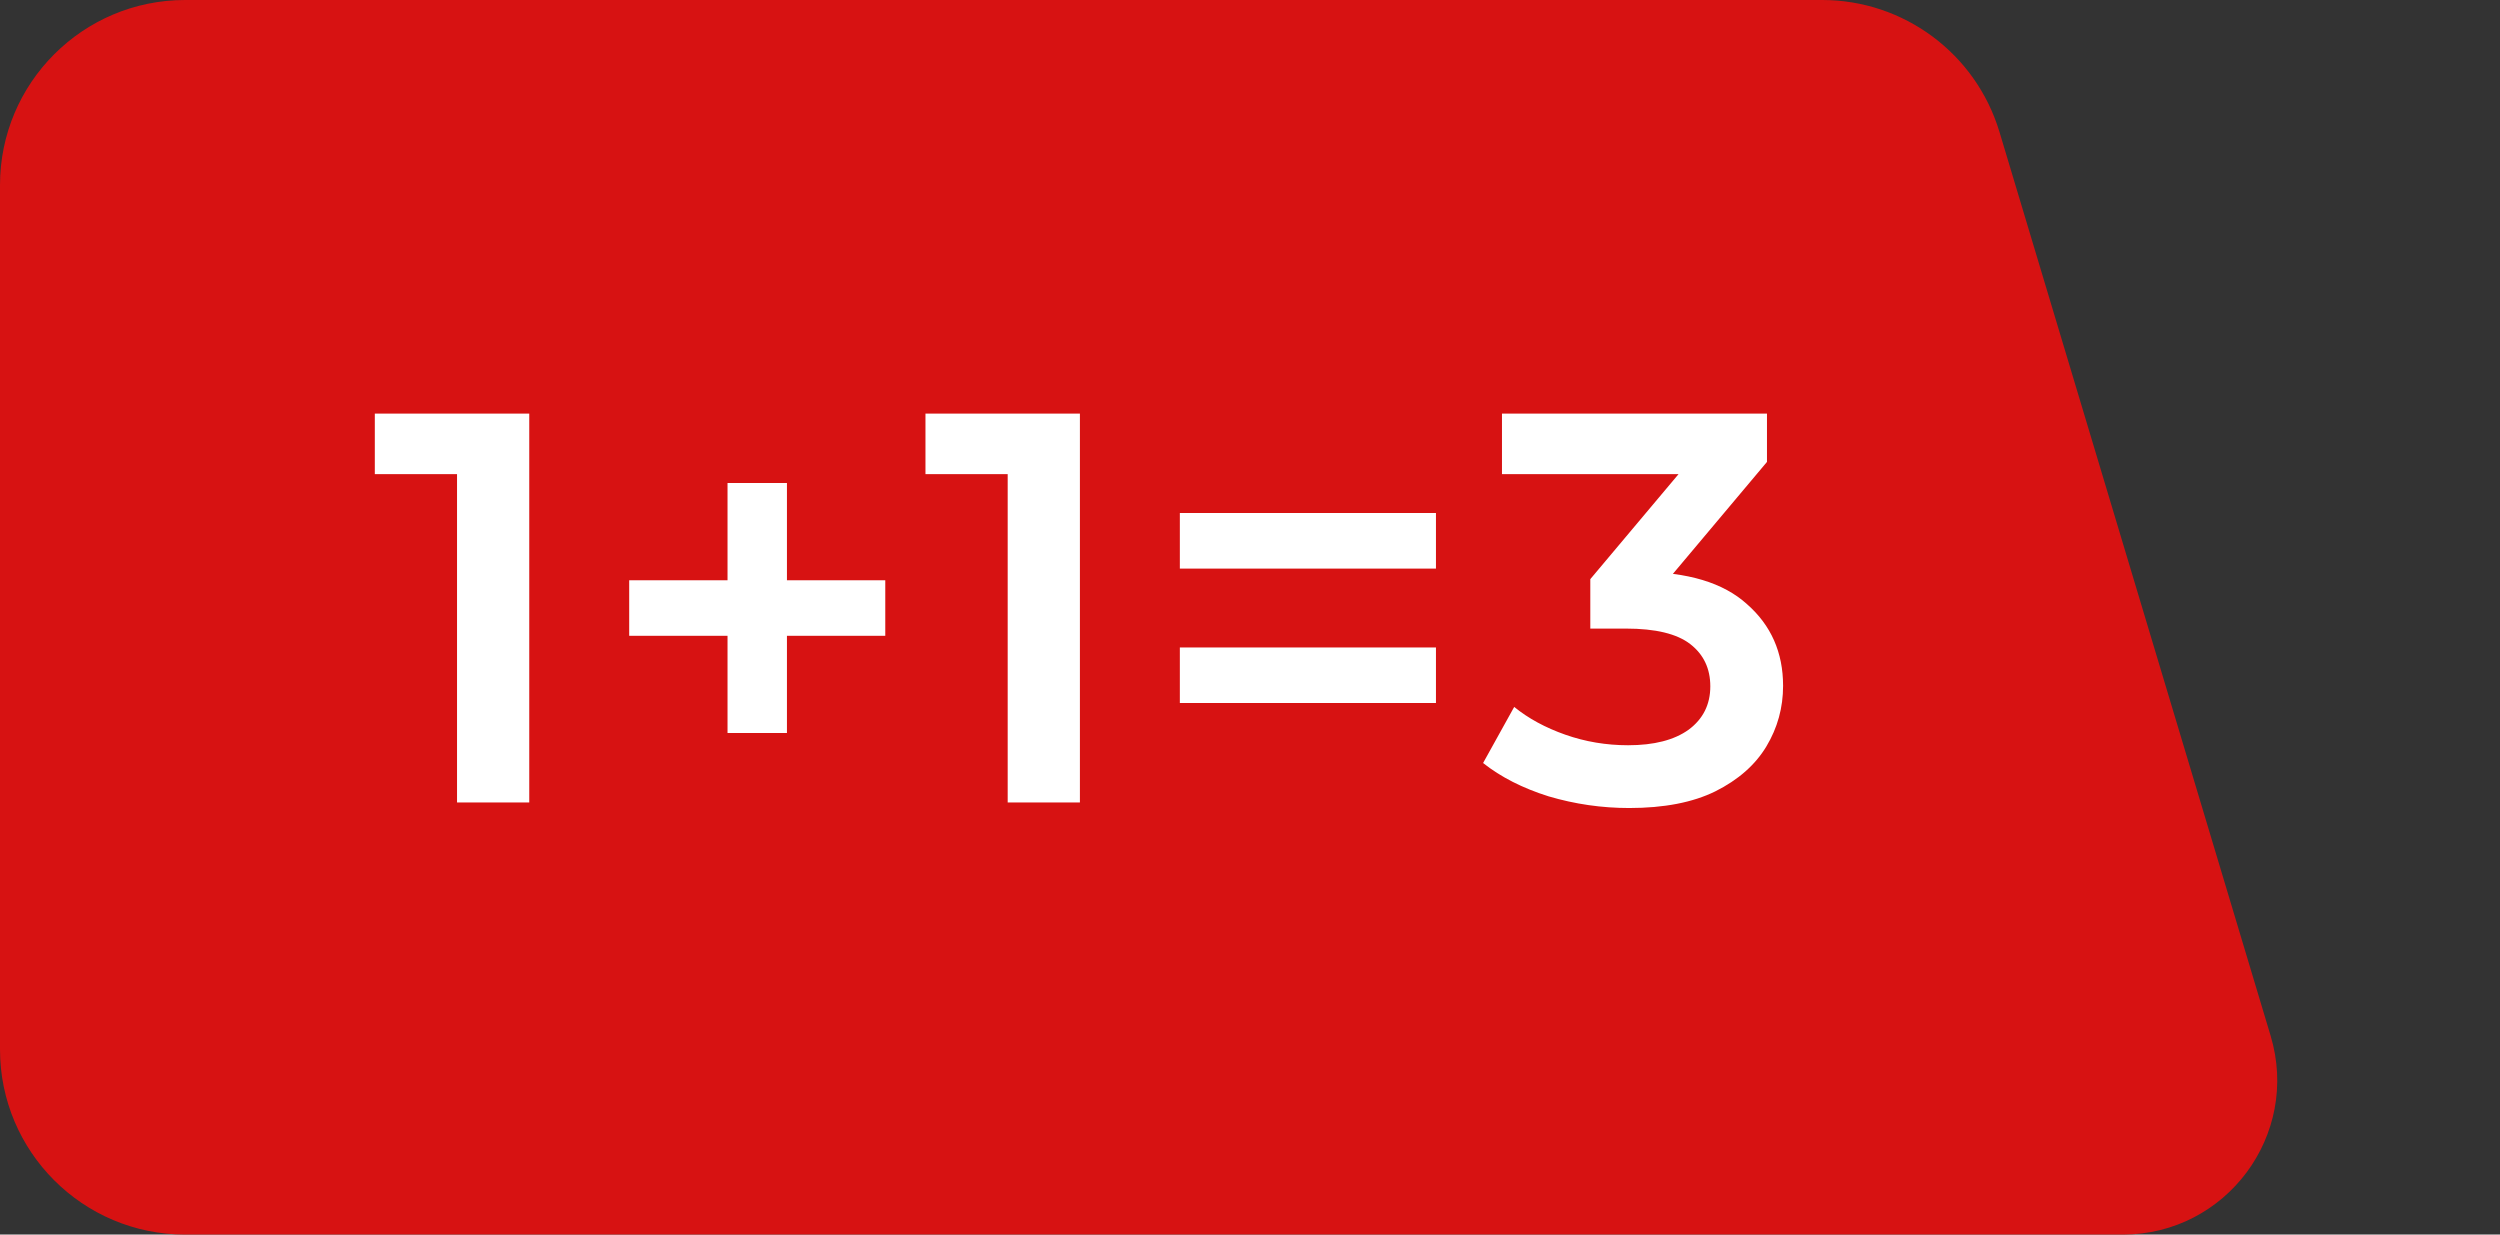
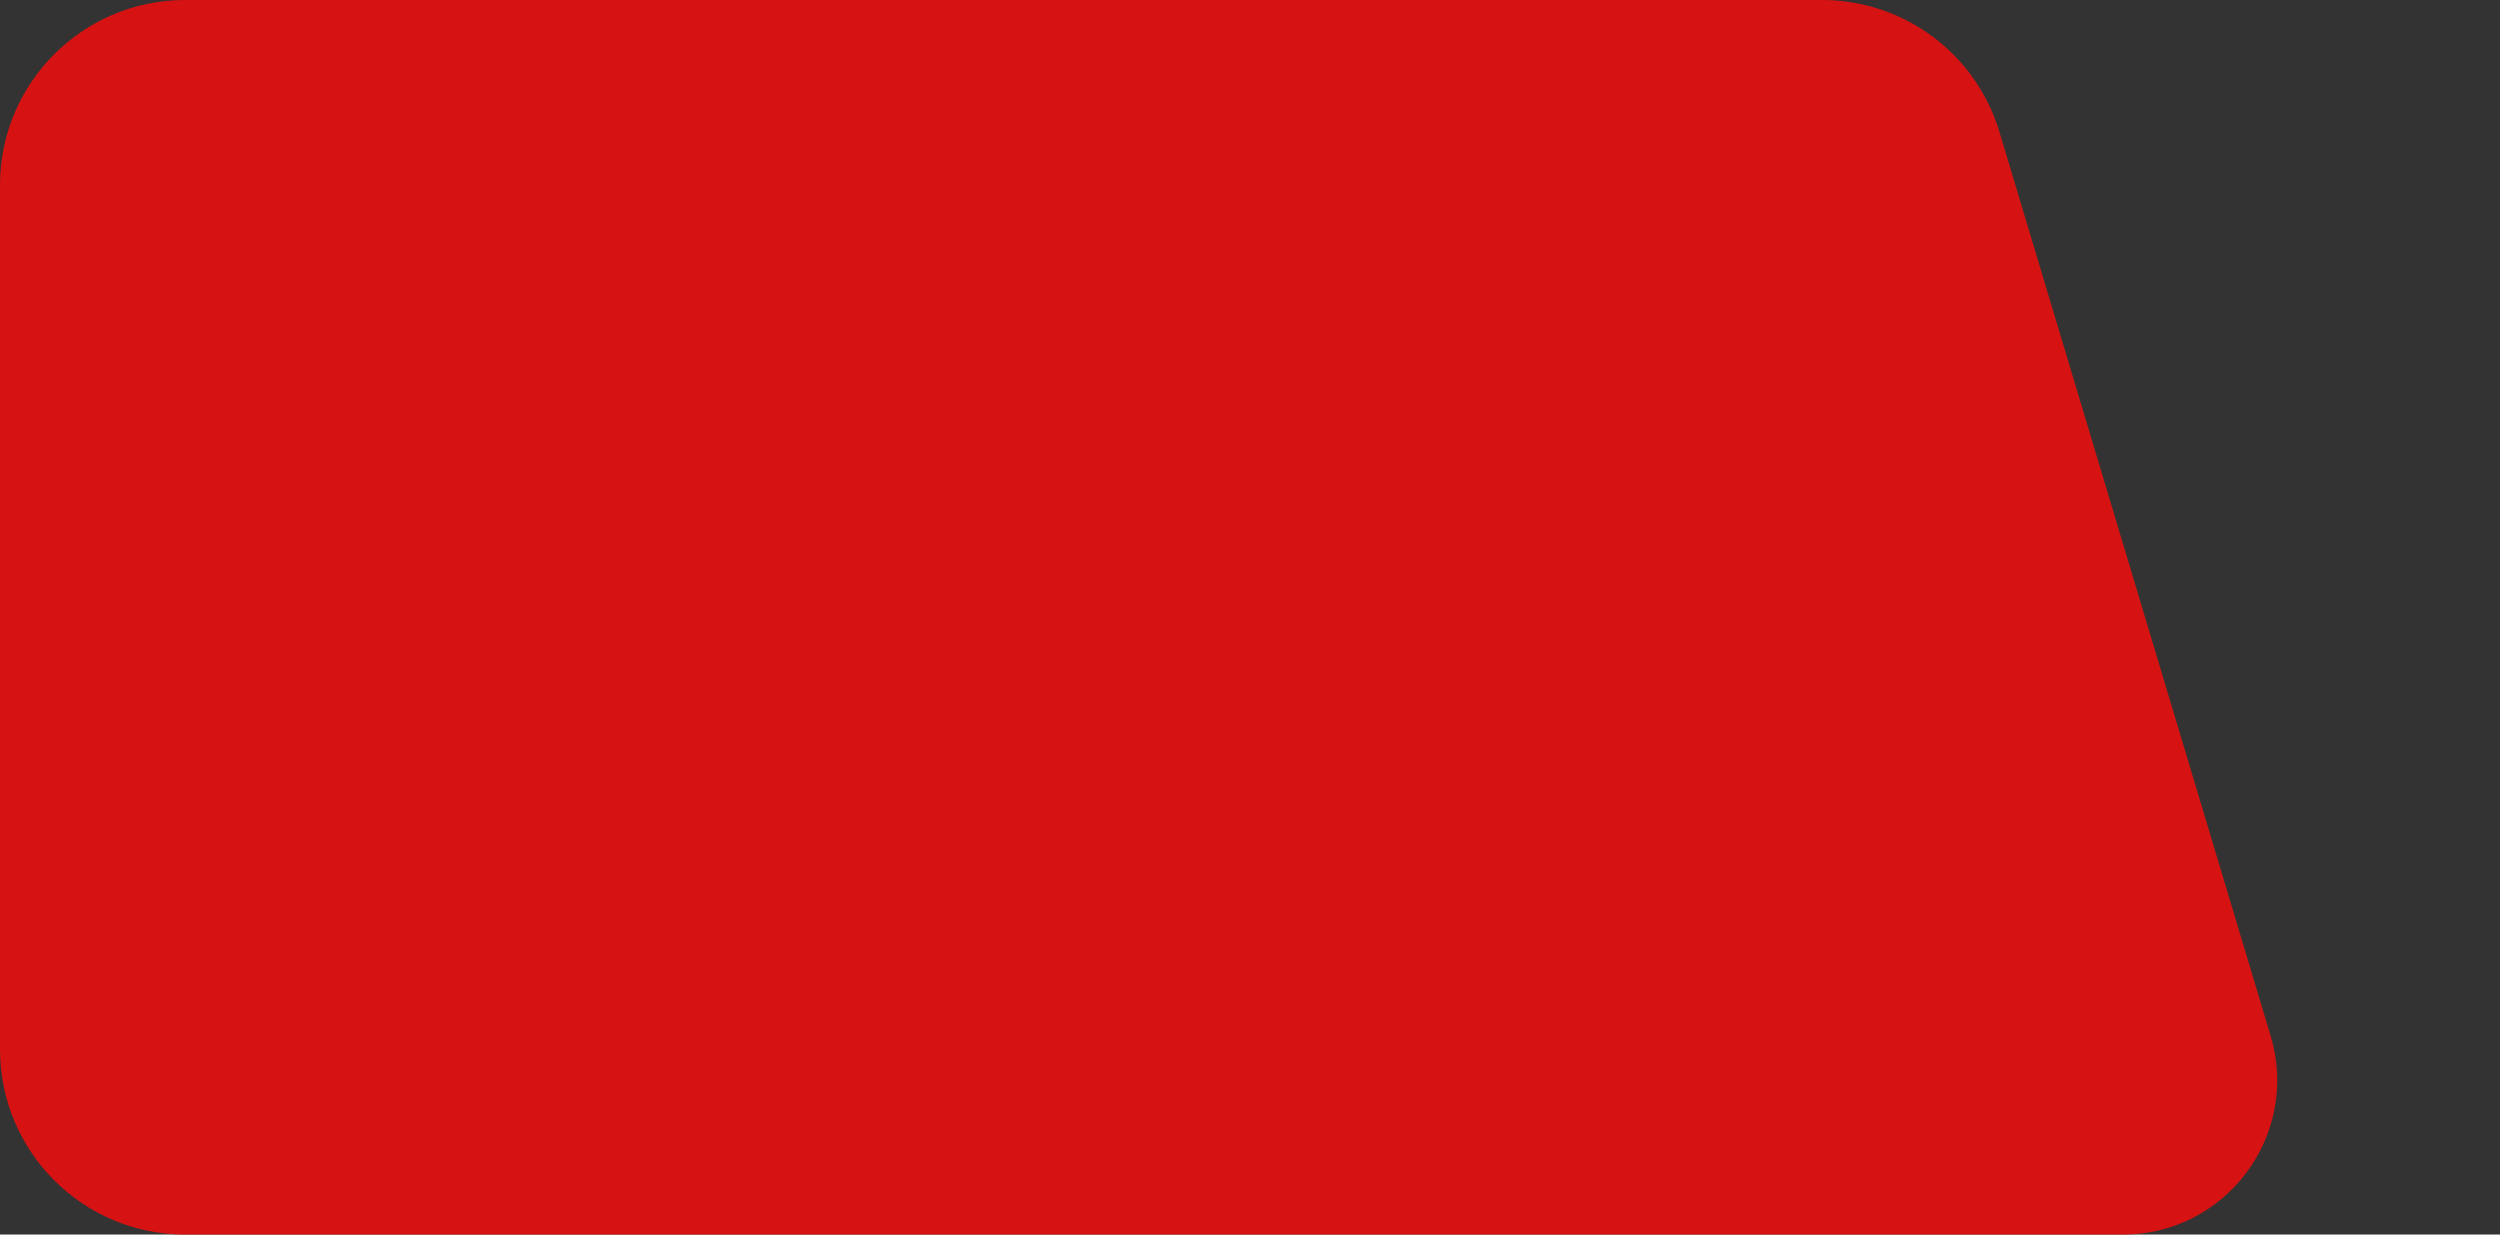
<svg xmlns="http://www.w3.org/2000/svg" width="81" height="40" viewBox="0 0 81 40" fill="none">
  <rect x="0" y="0" width="81" height="40" fill="#333333" stroke="none" />
  <path d="M0 6C0 2.686 2.686 0 6 0H59.036C61.685 0 64.021 1.738 64.783 4.276L73.569 33.563C74.531 36.771 72.129 40 68.78 40H6C2.686 40 0 37.314 0 34V6Z" fill="#D71212" />
-   <path d="M14.808 26V14.3L15.834 15.362H12.144V13.4H17.148V26H14.808ZM23.572 23.75V15.65H25.497V23.75H23.572ZM20.386 20.6V18.8H28.683V20.6H20.386ZM32.649 26V14.3L33.675 15.362H29.985V13.4H34.989V26H32.649ZM38.227 18.422V16.622H46.525V18.422H38.227ZM38.227 22.778V20.978H46.525V22.778H38.227ZM52.786 26.18C51.898 26.18 51.028 26.054 50.176 25.802C49.336 25.538 48.628 25.178 48.052 24.722L49.06 22.904C49.516 23.276 50.068 23.576 50.716 23.804C51.364 24.032 52.042 24.146 52.75 24.146C53.59 24.146 54.244 23.978 54.712 23.642C55.18 23.294 55.414 22.826 55.414 22.238C55.414 21.662 55.198 21.206 54.766 20.87C54.334 20.534 53.638 20.366 52.678 20.366H51.526V18.764L55.126 14.48L55.432 15.362H48.664V13.4H57.25V14.966L53.65 19.25L52.426 18.53H53.128C54.676 18.53 55.834 18.878 56.602 19.574C57.382 20.258 57.772 21.14 57.772 22.22C57.772 22.928 57.592 23.582 57.232 24.182C56.872 24.782 56.32 25.268 55.576 25.64C54.844 26 53.914 26.18 52.786 26.18Z" fill="white" />
</svg>